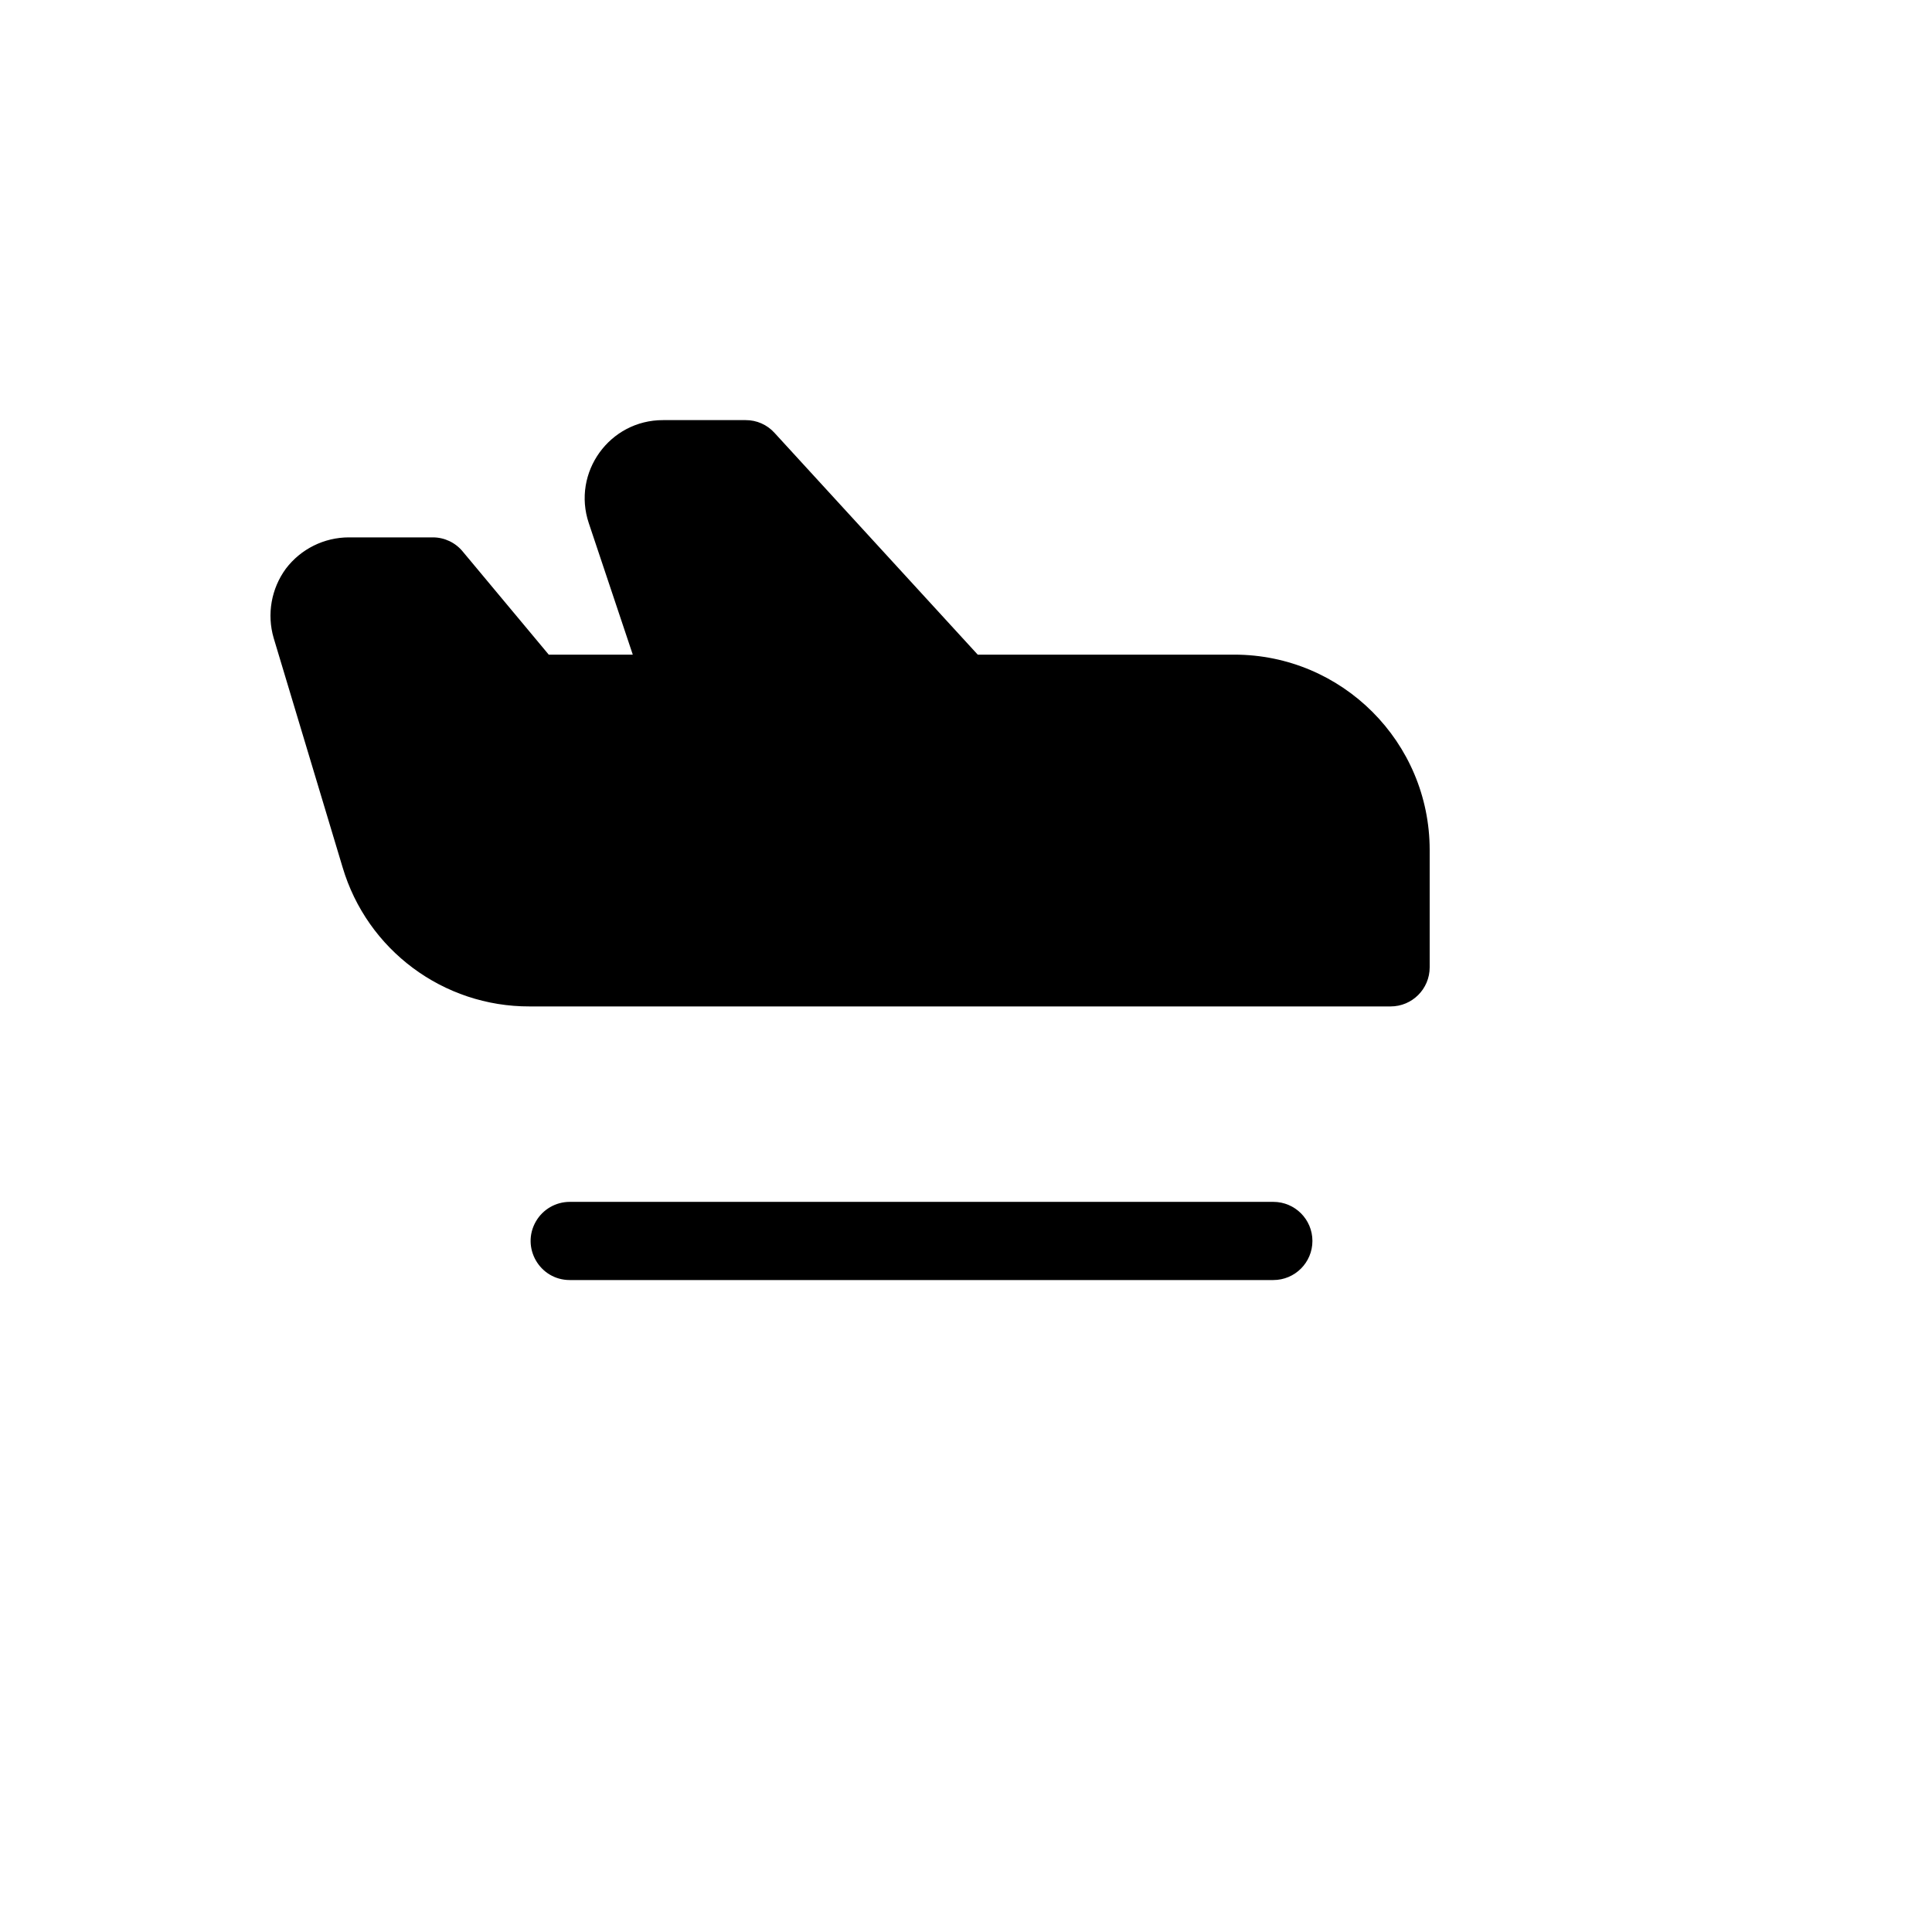
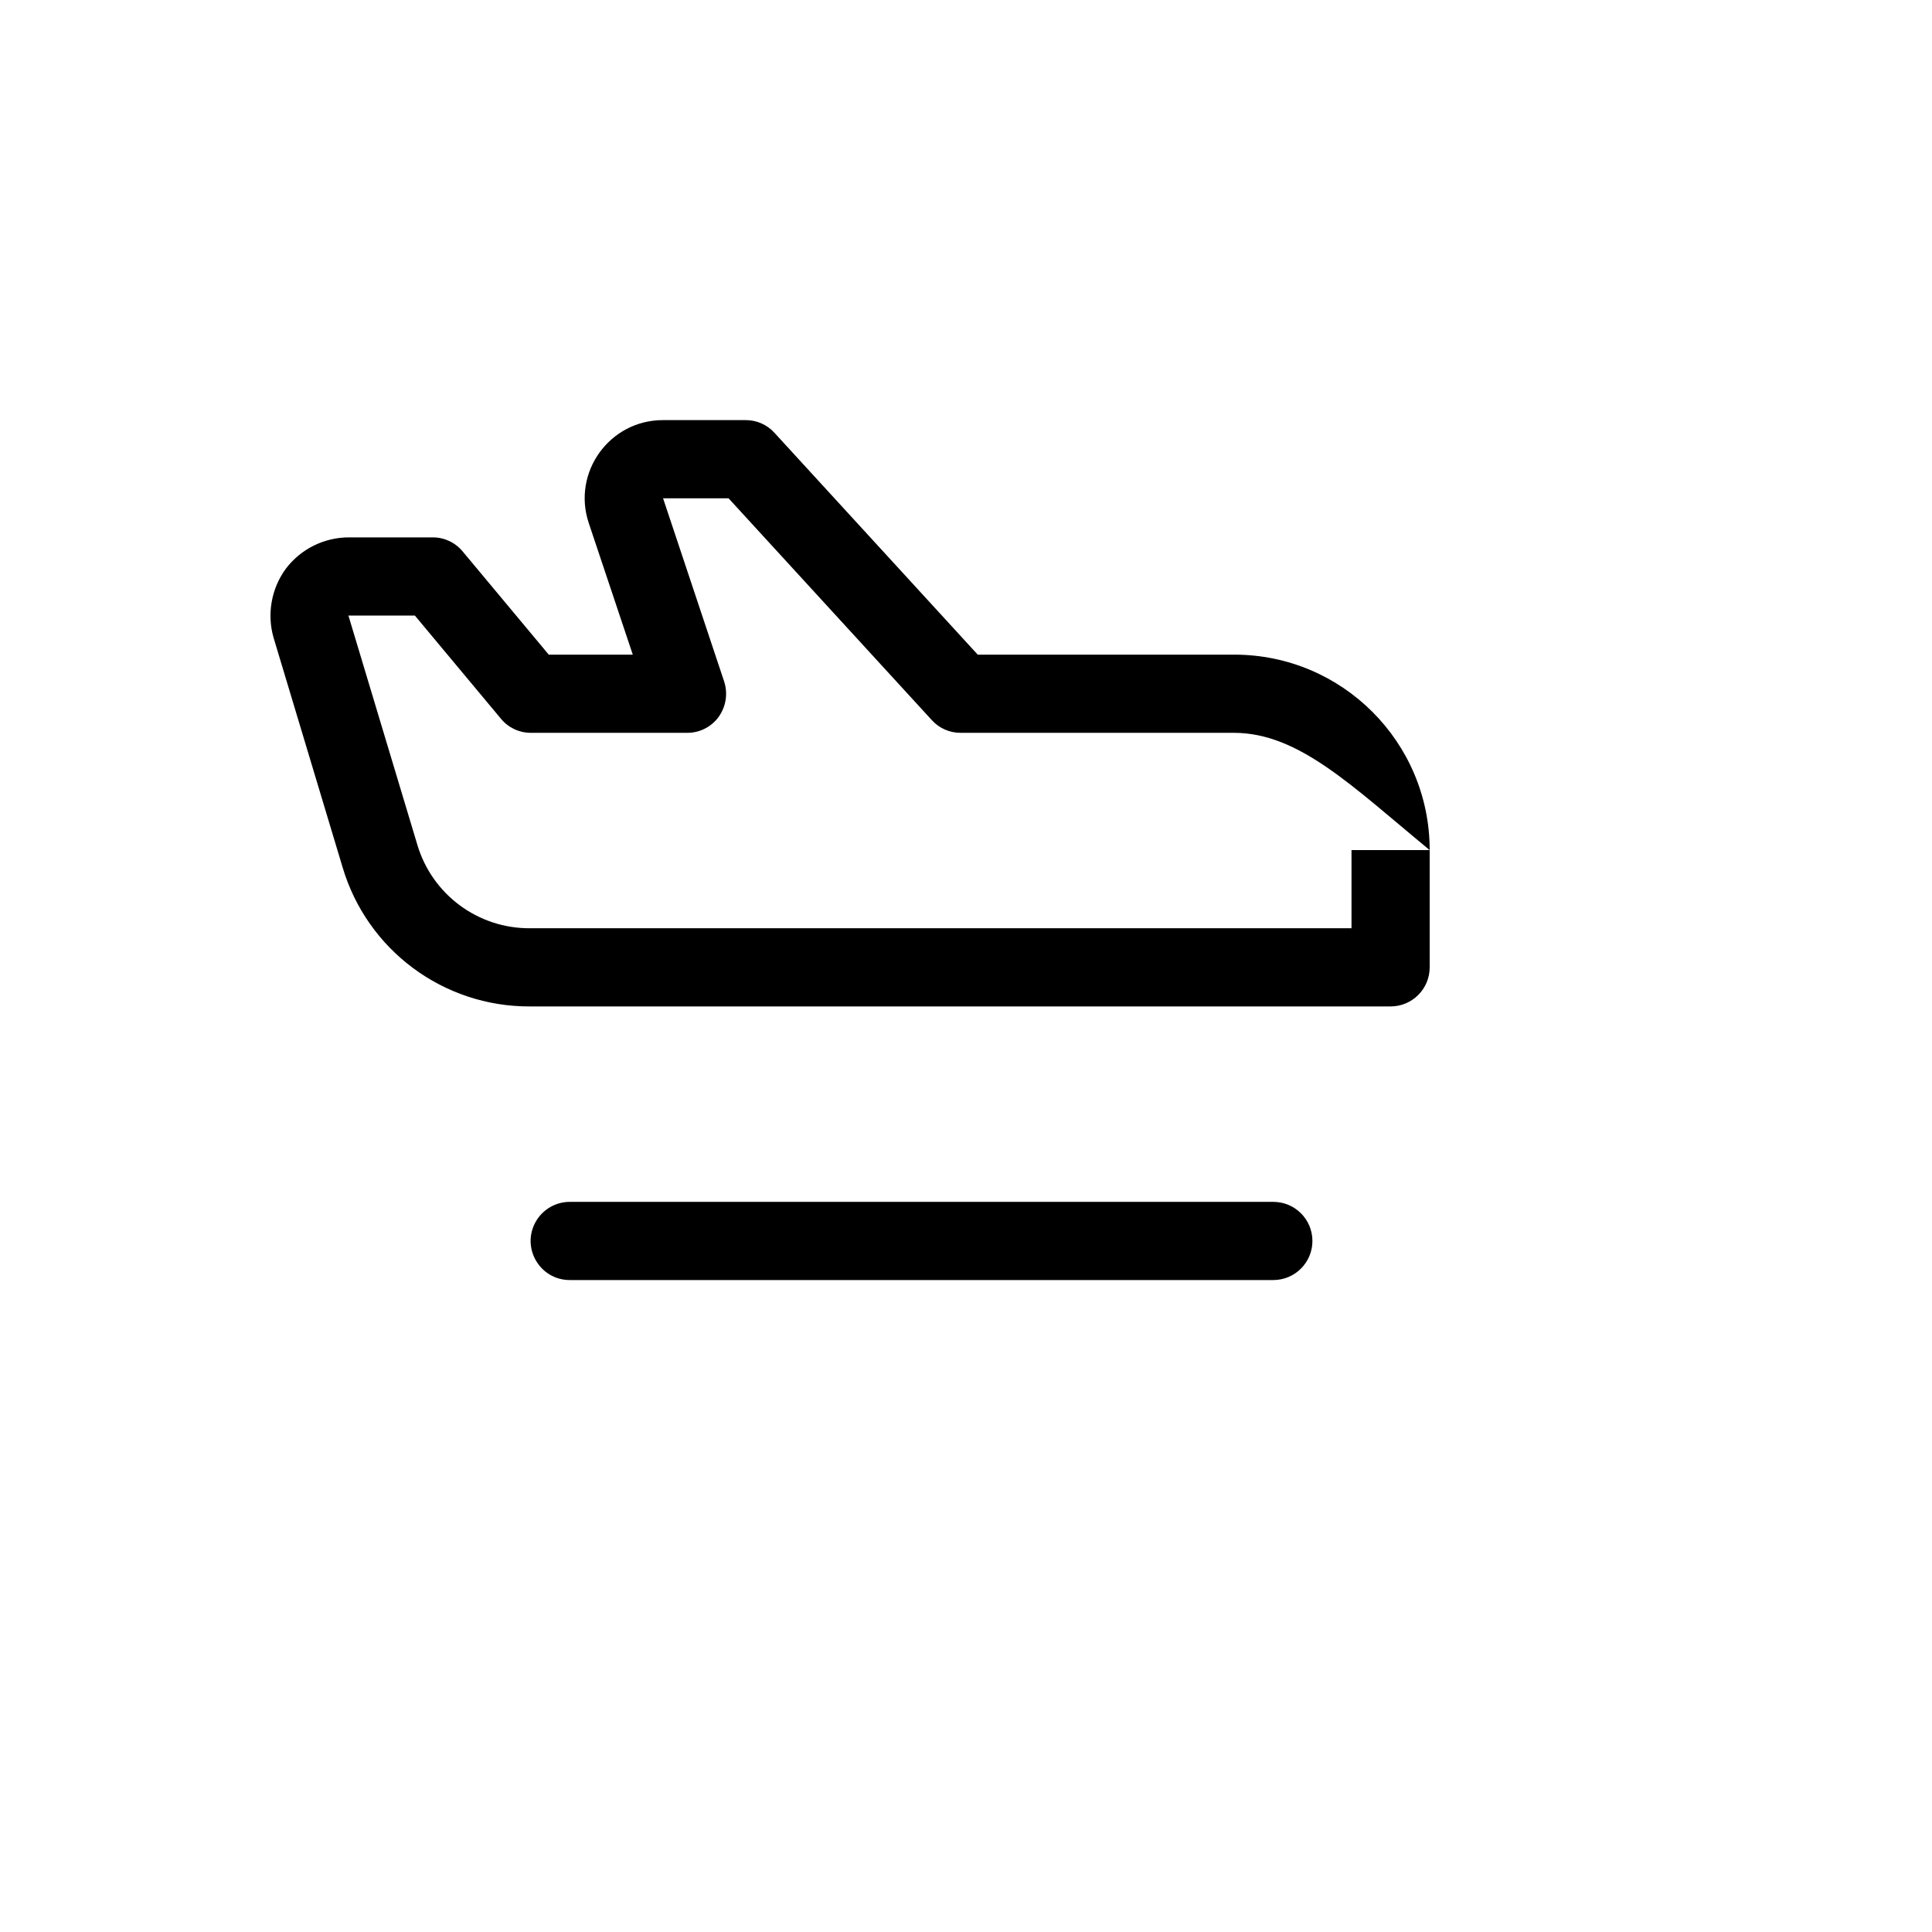
<svg xmlns="http://www.w3.org/2000/svg" version="1.1" width="100%" height="100%" id="svgWorkerArea" viewBox="-25 -25 625 625" style="background: white;">
  <defs id="defsdoc">
    <pattern id="patternBool" x="0" y="0" width="10" height="10" patternUnits="userSpaceOnUse" patternTransform="rotate(35)">
      <circle cx="5" cy="5" r="4" style="stroke: none;fill: #ff000070;" />
    </pattern>
  </defs>
  <g id="fileImp-716348710" class="cosito">
-     <path id="pathImp-631924262" class="grouped" d="M87.873 161.487C87.873 161.487 115.059 161.487 115.059 161.487 115.059 161.487 146.671 199.421 146.671 199.421 146.671 199.421 197.25 199.421 197.25 199.421 197.25 199.421 177.492 140.149 177.492 140.149 174.802 131.97 180.894 123.552 189.505 123.552 189.505 123.552 216.217 123.552 216.217 123.552 216.217 123.552 285.763 199.421 285.763 199.421 285.763 199.421 374.276 199.421 374.276 199.421 402.21 199.421 424.855 222.066 424.855 250 424.855 250 424.855 287.934 424.855 287.934 424.855 287.934 146.355 287.934 146.355 287.934 124.05 287.9 104.401 273.26 97.988 251.897 97.988 251.897 75.702 177.767 75.702 177.767 73.259 169.63 79.376 161.447 87.873 161.487 87.873 161.487 87.873 161.487 87.873 161.487" />
-     <path id="pathImp-562969765" class="grouped" d="M399.566 376.448C399.566 383.431 393.905 389.092 386.921 389.092 386.921 389.092 159.315 389.092 159.315 389.092 149.582 389.092 143.498 378.555 148.365 370.125 150.624 366.213 154.798 363.803 159.315 363.803 159.315 363.803 386.921 363.803 386.921 363.803 393.905 363.803 399.566 369.464 399.566 376.448 399.566 376.448 399.566 376.448 399.566 376.448M437.5 250C437.5 250 437.5 287.934 437.5 287.934 437.5 294.918 431.839 300.579 424.855 300.579 424.855 300.579 146.355 300.579 146.355 300.579 118.41 300.676 93.752 282.327 85.818 255.532 85.818 255.532 63.531 181.402 63.531 181.402 61.288 173.713 62.748 165.418 67.483 158.958 72.325 152.584 79.869 148.842 87.873 148.842 87.873 148.842 115.059 148.842 115.059 148.842 118.797 148.85 122.335 150.532 124.7 153.426 124.7 153.426 152.519 186.776 152.519 186.776 152.519 186.776 179.705 186.776 179.705 186.776 179.705 186.776 165.48 144.258 165.48 144.258 159.961 127.848 172.192 110.87 189.505 110.908 189.505 110.908 216.217 110.908 216.217 110.908 219.768 110.889 223.16 112.383 225.542 115.017 225.542 115.017 291.295 186.776 291.295 186.776 291.295 186.776 374.276 186.776 374.276 186.776 409.194 186.776 437.5 215.083 437.5 250 437.5 250 437.5 250 437.5 250M412.211 250C412.124 229.085 395.191 212.152 374.276 212.066 374.276 212.066 285.763 212.066 285.763 212.066 282.212 212.084 278.82 210.59 276.438 207.956 276.438 207.956 210.685 136.197 210.685 136.197 210.685 136.197 189.505 136.197 189.505 136.197 189.505 136.197 209.262 195.47 209.262 195.47 210.517 199.324 209.872 203.546 207.524 206.85 205.154 210.159 201.32 212.106 197.25 212.066 197.25 212.066 146.671 212.066 146.671 212.066 142.933 212.058 139.395 210.376 137.029 207.482 137.029 207.482 109.211 174.131 109.211 174.131 109.211 174.131 87.715 174.131 87.715 174.131 87.715 174.131 110.001 248.261 110.001 248.261 114.773 264.343 129.58 275.351 146.355 275.29 146.355 275.29 412.211 275.29 412.211 275.29 412.211 275.29 412.211 250 412.211 250" />
+     <path id="pathImp-562969765" class="grouped" d="M399.566 376.448C399.566 383.431 393.905 389.092 386.921 389.092 386.921 389.092 159.315 389.092 159.315 389.092 149.582 389.092 143.498 378.555 148.365 370.125 150.624 366.213 154.798 363.803 159.315 363.803 159.315 363.803 386.921 363.803 386.921 363.803 393.905 363.803 399.566 369.464 399.566 376.448 399.566 376.448 399.566 376.448 399.566 376.448M437.5 250C437.5 250 437.5 287.934 437.5 287.934 437.5 294.918 431.839 300.579 424.855 300.579 424.855 300.579 146.355 300.579 146.355 300.579 118.41 300.676 93.752 282.327 85.818 255.532 85.818 255.532 63.531 181.402 63.531 181.402 61.288 173.713 62.748 165.418 67.483 158.958 72.325 152.584 79.869 148.842 87.873 148.842 87.873 148.842 115.059 148.842 115.059 148.842 118.797 148.85 122.335 150.532 124.7 153.426 124.7 153.426 152.519 186.776 152.519 186.776 152.519 186.776 179.705 186.776 179.705 186.776 179.705 186.776 165.48 144.258 165.48 144.258 159.961 127.848 172.192 110.87 189.505 110.908 189.505 110.908 216.217 110.908 216.217 110.908 219.768 110.889 223.16 112.383 225.542 115.017 225.542 115.017 291.295 186.776 291.295 186.776 291.295 186.776 374.276 186.776 374.276 186.776 409.194 186.776 437.5 215.083 437.5 250 437.5 250 437.5 250 437.5 250C412.124 229.085 395.191 212.152 374.276 212.066 374.276 212.066 285.763 212.066 285.763 212.066 282.212 212.084 278.82 210.59 276.438 207.956 276.438 207.956 210.685 136.197 210.685 136.197 210.685 136.197 189.505 136.197 189.505 136.197 189.505 136.197 209.262 195.47 209.262 195.47 210.517 199.324 209.872 203.546 207.524 206.85 205.154 210.159 201.32 212.106 197.25 212.066 197.25 212.066 146.671 212.066 146.671 212.066 142.933 212.058 139.395 210.376 137.029 207.482 137.029 207.482 109.211 174.131 109.211 174.131 109.211 174.131 87.715 174.131 87.715 174.131 87.715 174.131 110.001 248.261 110.001 248.261 114.773 264.343 129.58 275.351 146.355 275.29 146.355 275.29 412.211 275.29 412.211 275.29 412.211 275.29 412.211 250 412.211 250" />
  </g>
</svg>